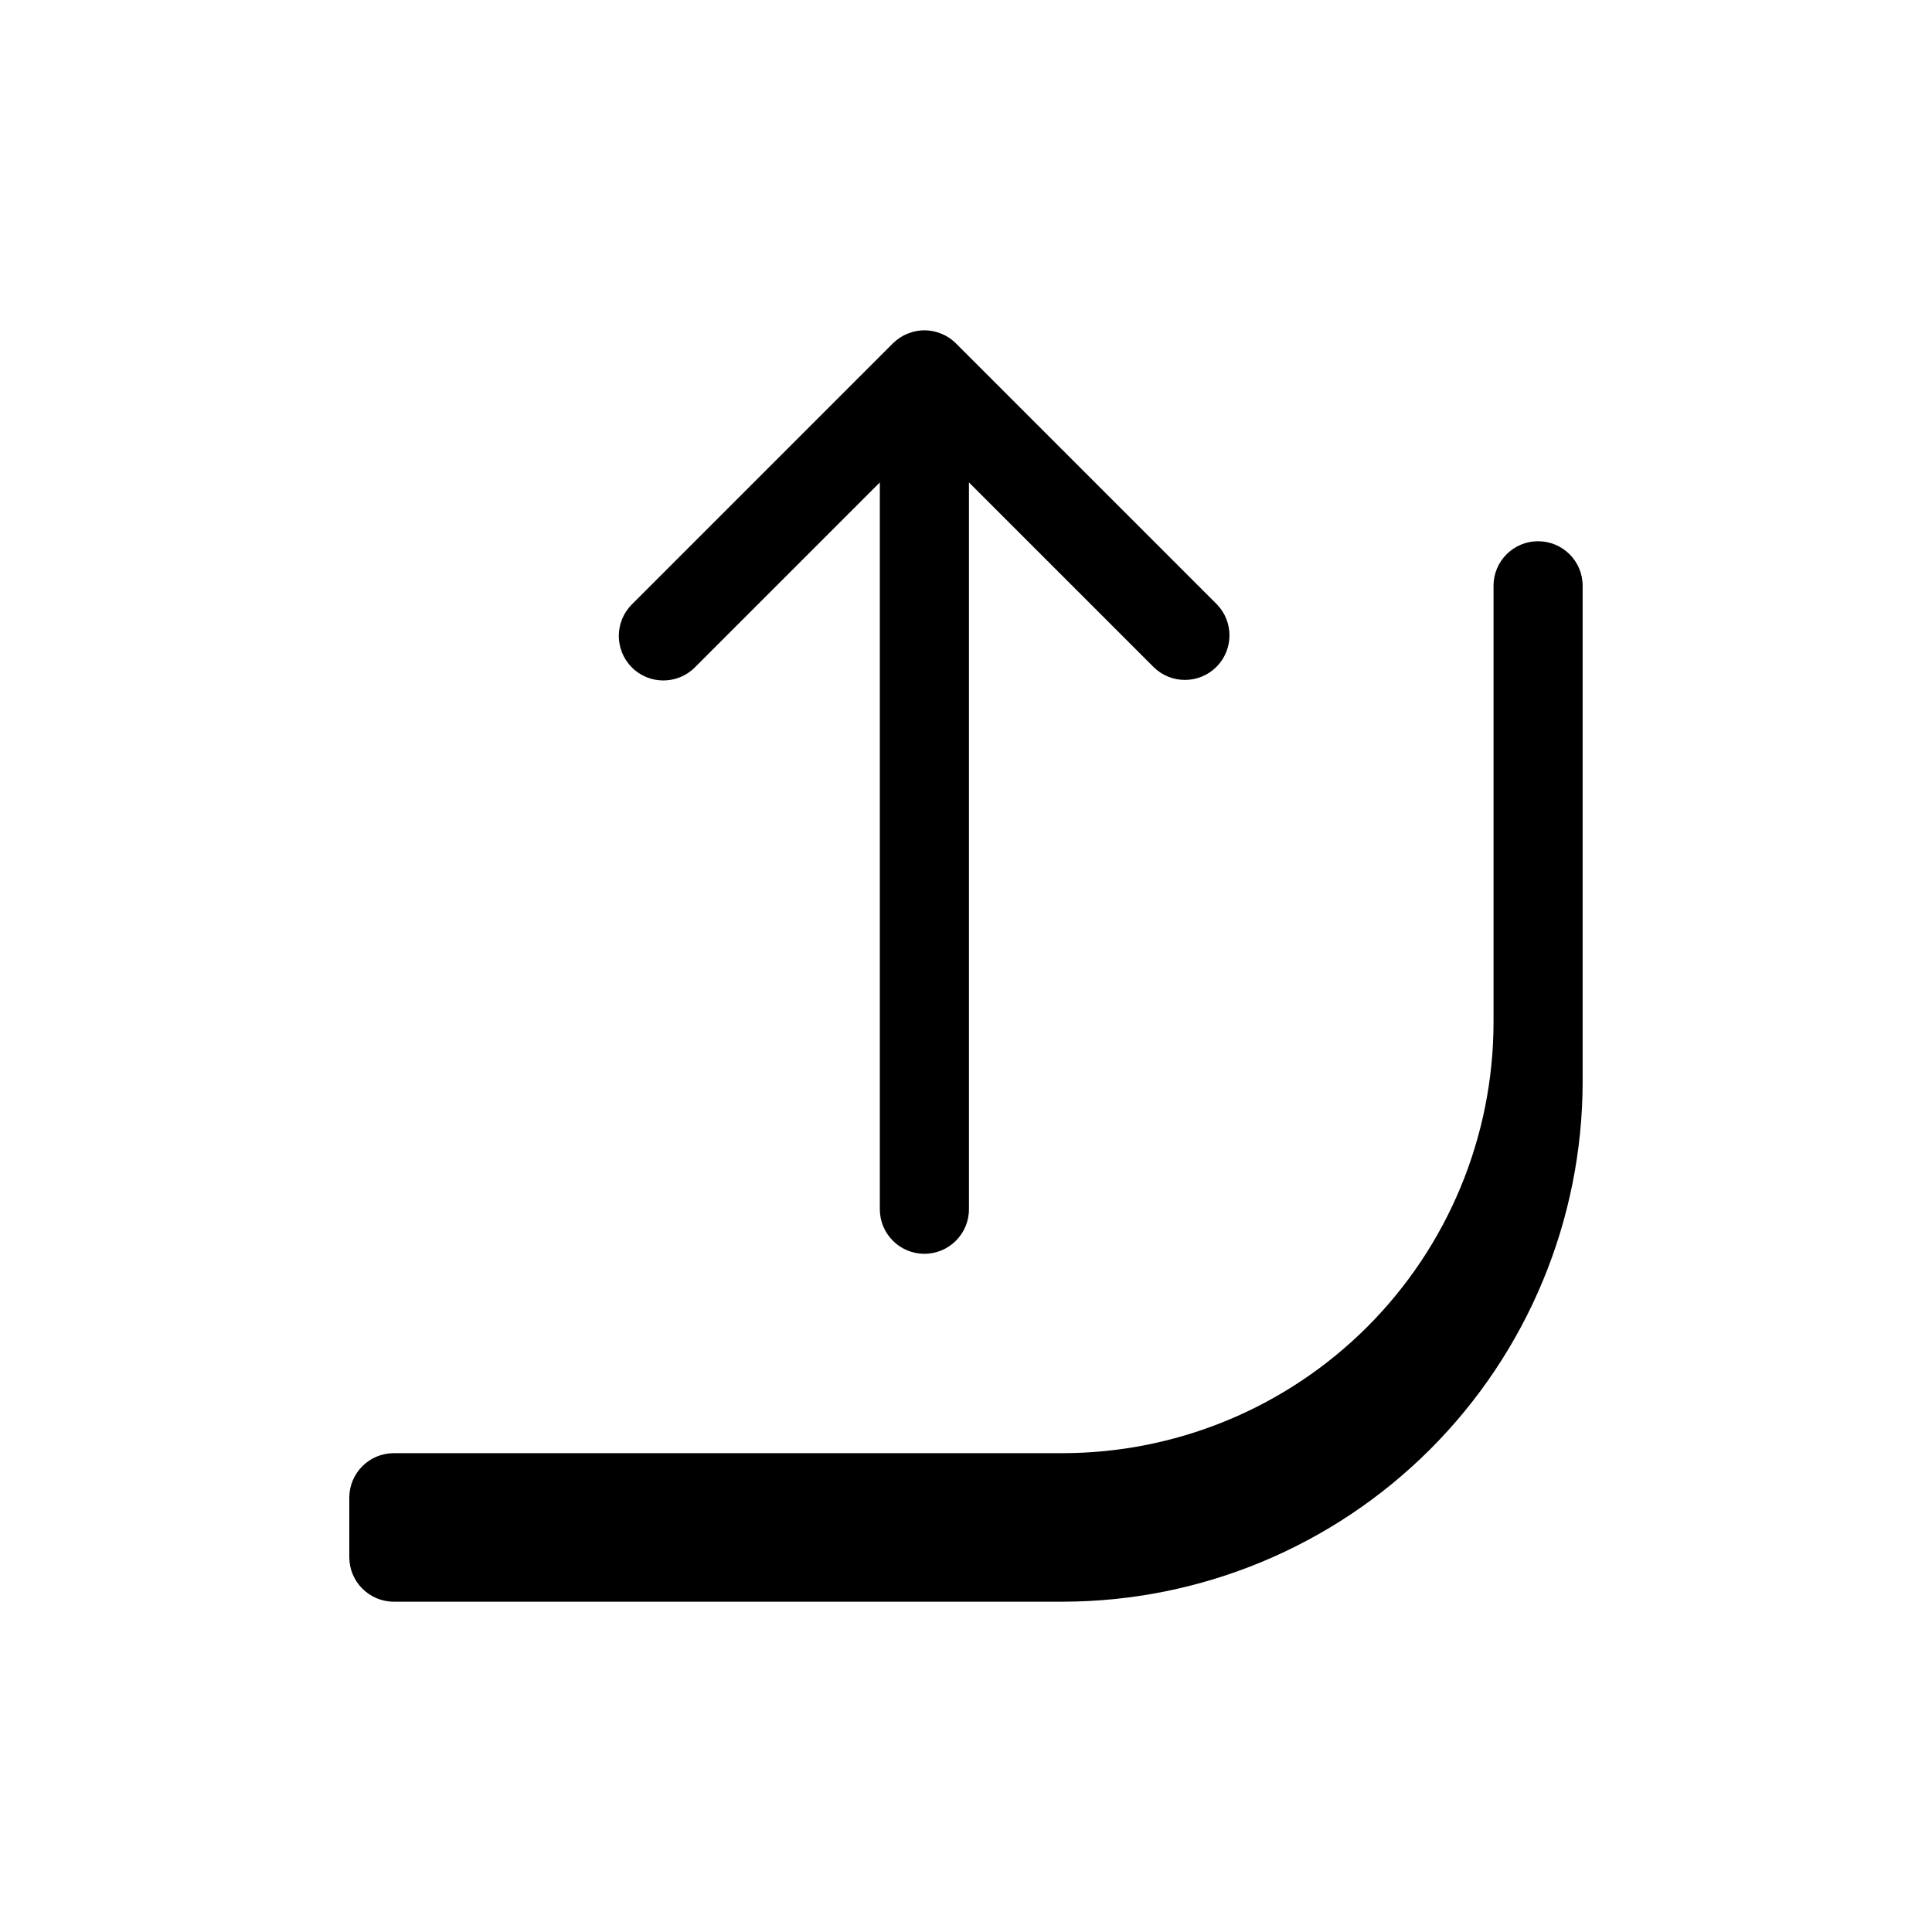
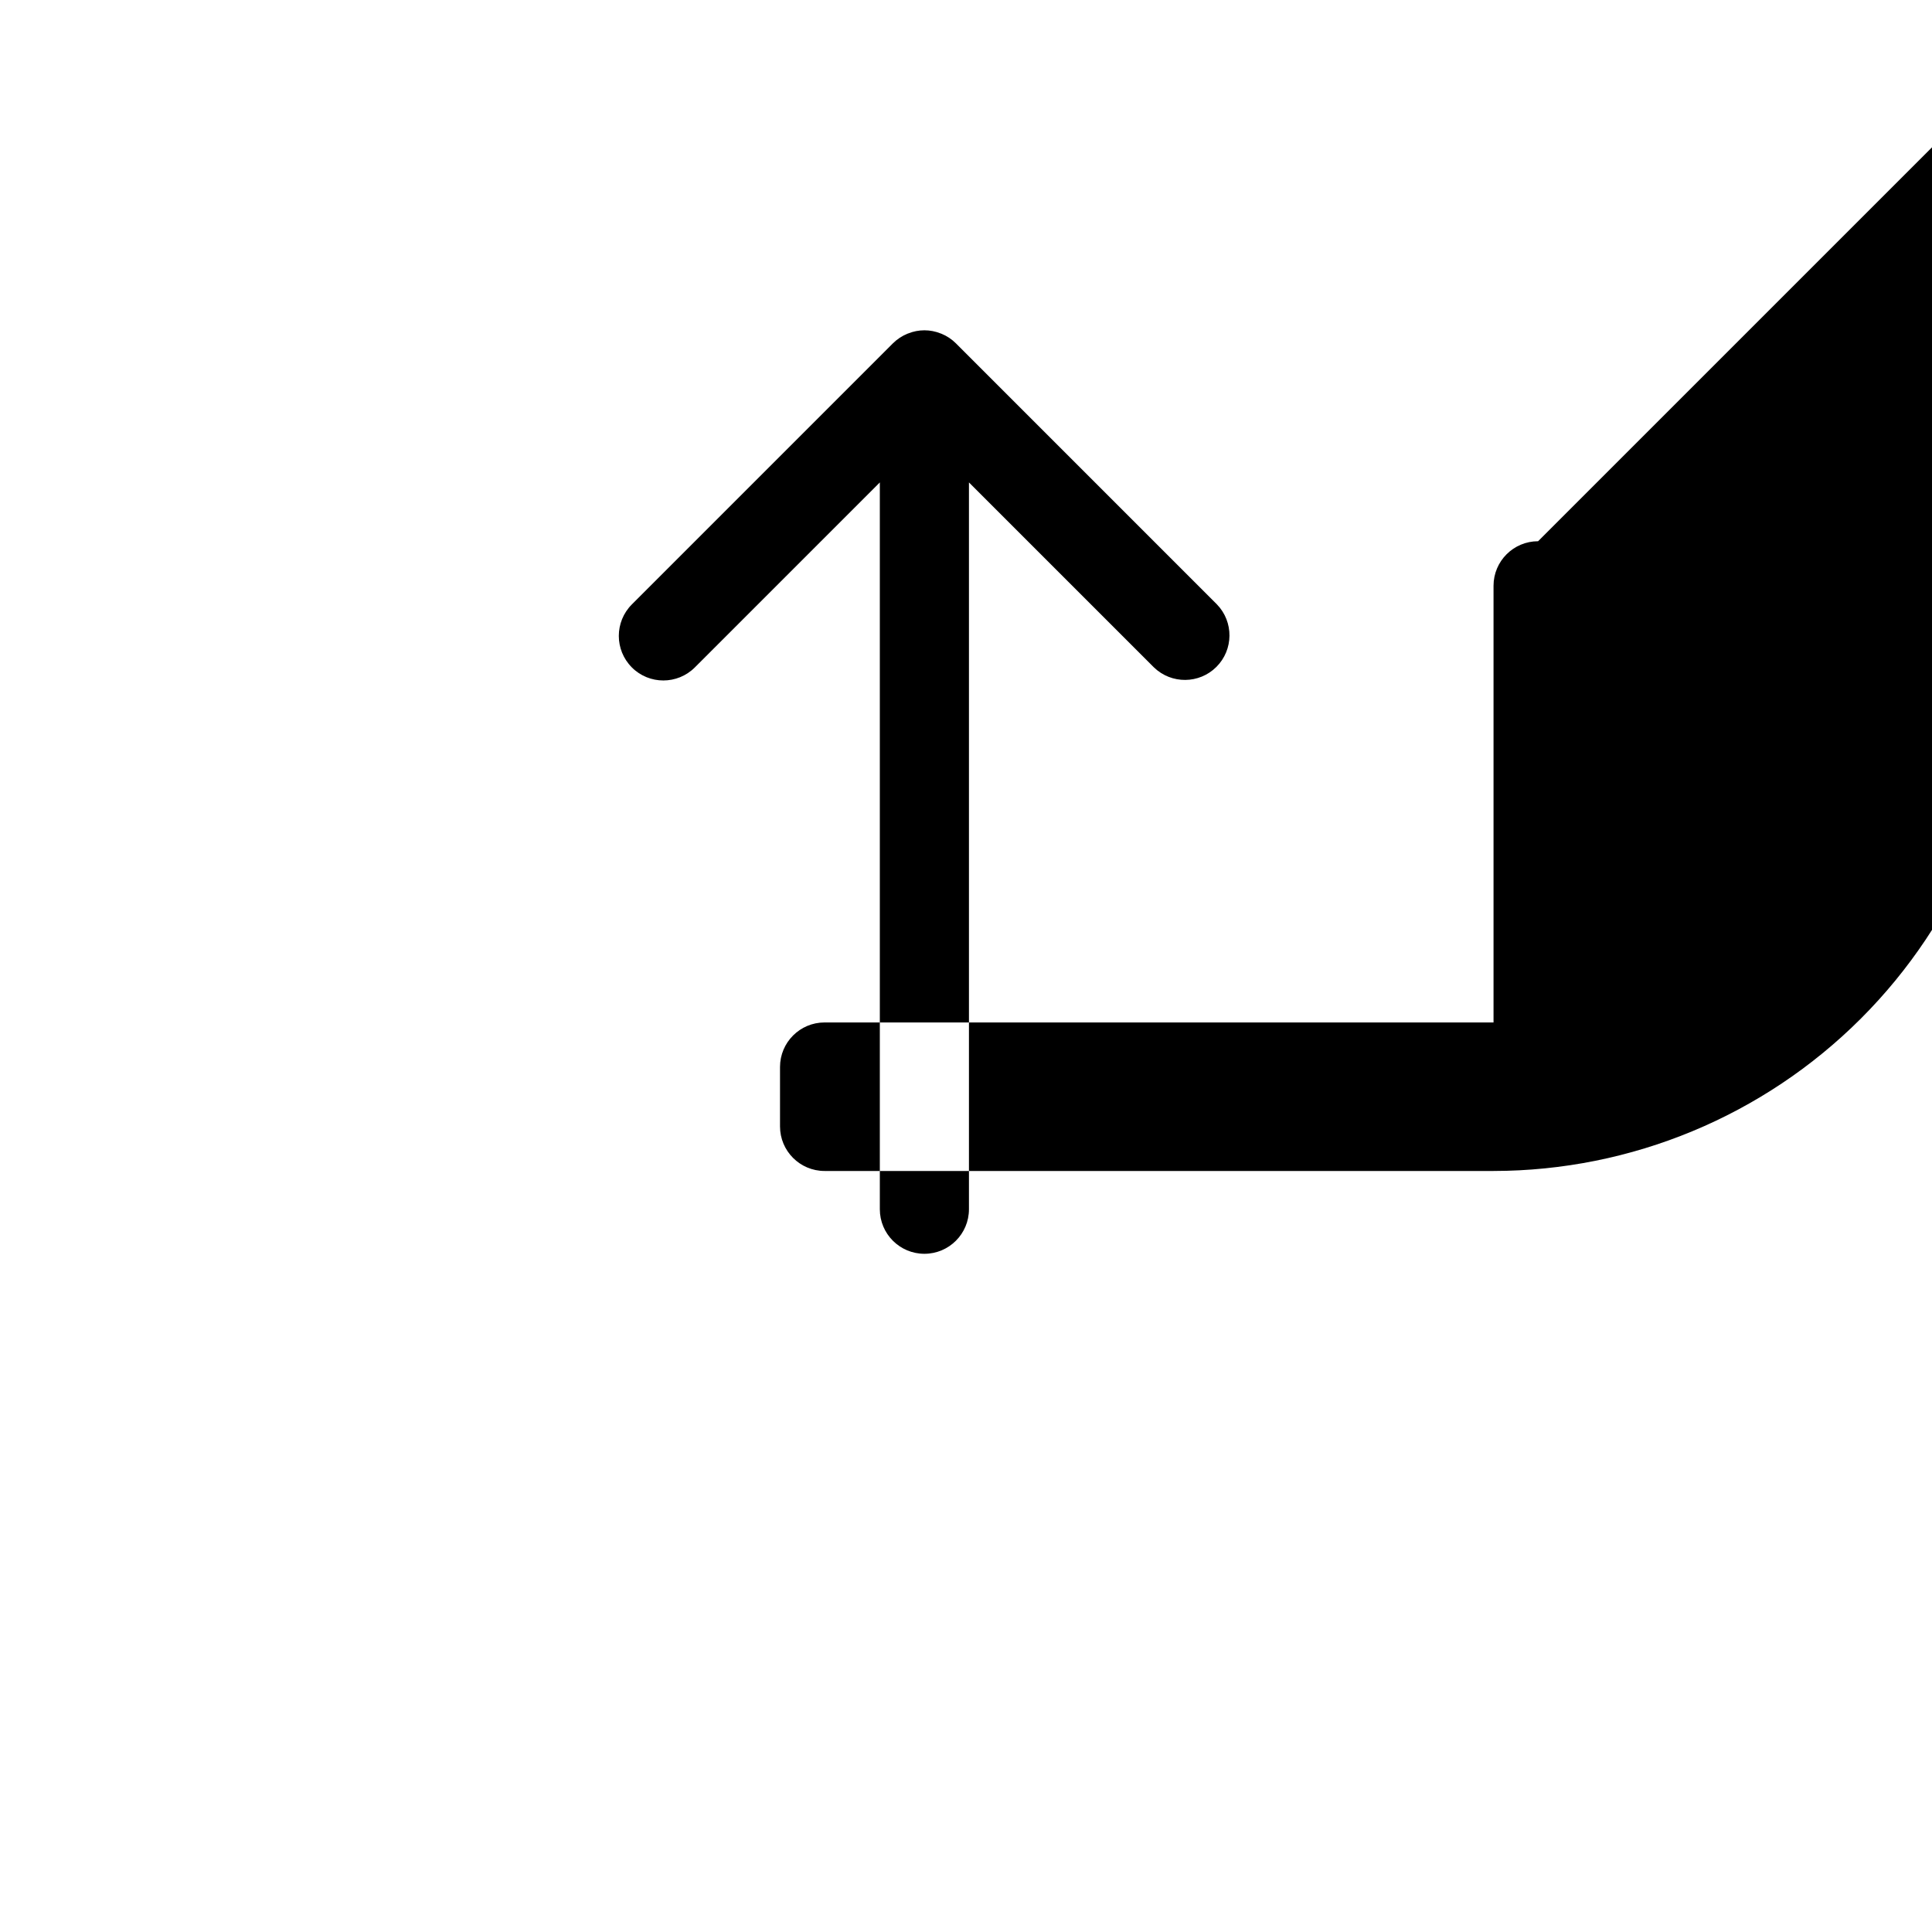
<svg xmlns="http://www.w3.org/2000/svg" fill="#000000" width="800px" height="800px" version="1.1" viewBox="144 144 512 512">
-   <path d="m311.45 320.87c-4.609-4.609-4.609-12.082 0-16.695l69.164-69.172c1.109-1.105 2.43-1.98 3.883-2.574l0.172-0.055c2.762-1.121 5.856-1.121 8.621 0l0.172 0.055c1.453 0.59 2.773 1.465 3.879 2.574l69.164 69.172c4.477 4.633 4.414 12-0.141 16.555-4.555 4.555-11.922 4.617-16.555 0.141l-49.027-49.023v192.61c0 6.523-5.285 11.809-11.809 11.809-6.519 0-11.809-5.285-11.809-11.809v-192.61l-49.027 49.027 0.004-0.004c-4.613 4.613-12.086 4.613-16.699 0zm240.16-33.438c-6.519 0-11.809 5.285-11.809 11.809v115.72c-0.035 30.262-12.07 59.273-33.469 80.672-21.398 21.398-50.414 33.434-80.676 33.473h-177.28c-6.519 0-11.809 5.285-11.809 11.805v15.746c0 6.519 5.289 11.809 11.809 11.809h177.28c36.523-0.043 71.539-14.574 97.363-40.398 25.828-25.824 40.355-60.84 40.398-97.363v-131.46c0-6.523-5.285-11.809-11.809-11.809z" />
+   <path d="m311.45 320.87c-4.609-4.609-4.609-12.082 0-16.695l69.164-69.172c1.109-1.105 2.43-1.98 3.883-2.574l0.172-0.055c2.762-1.121 5.856-1.121 8.621 0l0.172 0.055c1.453 0.59 2.773 1.465 3.879 2.574l69.164 69.172c4.477 4.633 4.414 12-0.141 16.555-4.555 4.555-11.922 4.617-16.555 0.141l-49.027-49.023v192.61c0 6.523-5.285 11.809-11.809 11.809-6.519 0-11.809-5.285-11.809-11.809v-192.61l-49.027 49.027 0.004-0.004c-4.613 4.613-12.086 4.613-16.699 0zm240.16-33.438c-6.519 0-11.809 5.285-11.809 11.809v115.72h-177.28c-6.519 0-11.809 5.285-11.809 11.805v15.746c0 6.519 5.289 11.809 11.809 11.809h177.28c36.523-0.043 71.539-14.574 97.363-40.398 25.828-25.824 40.355-60.84 40.398-97.363v-131.46c0-6.523-5.285-11.809-11.809-11.809z" />
</svg>